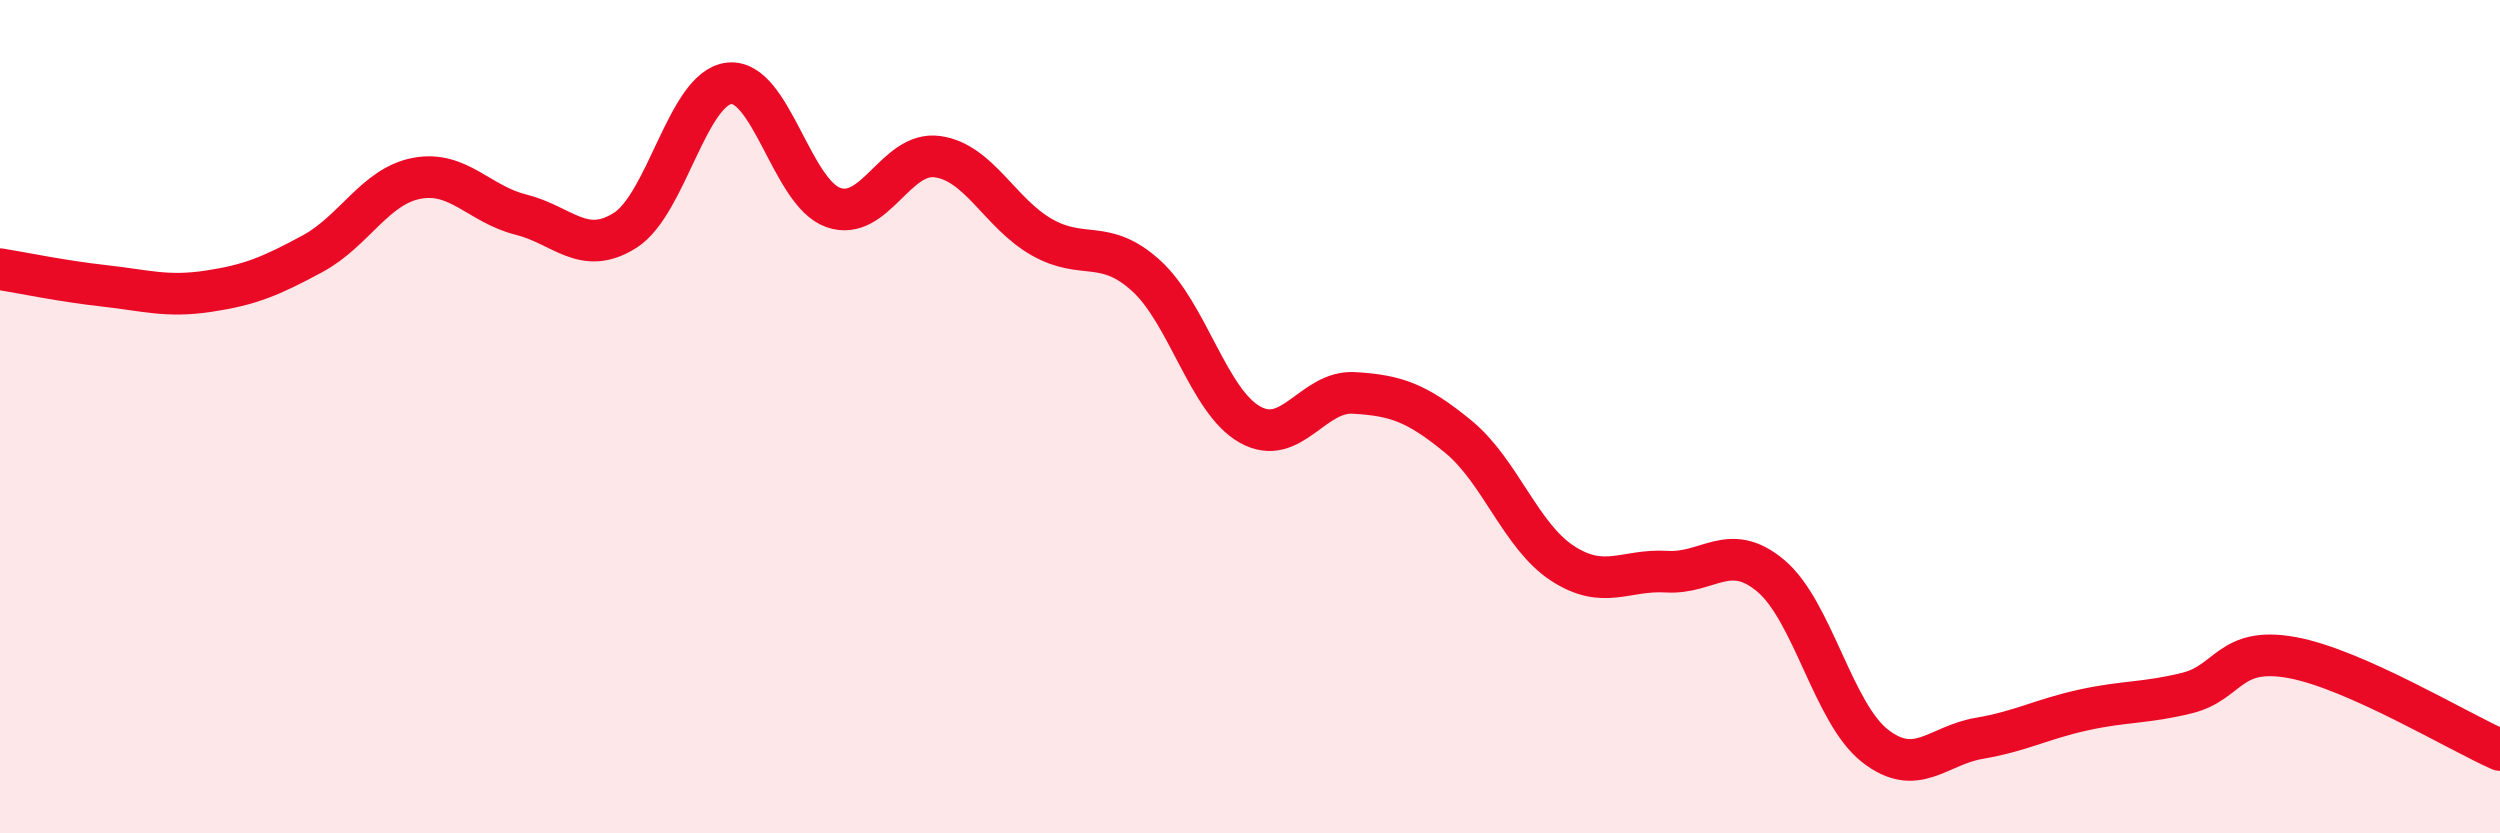
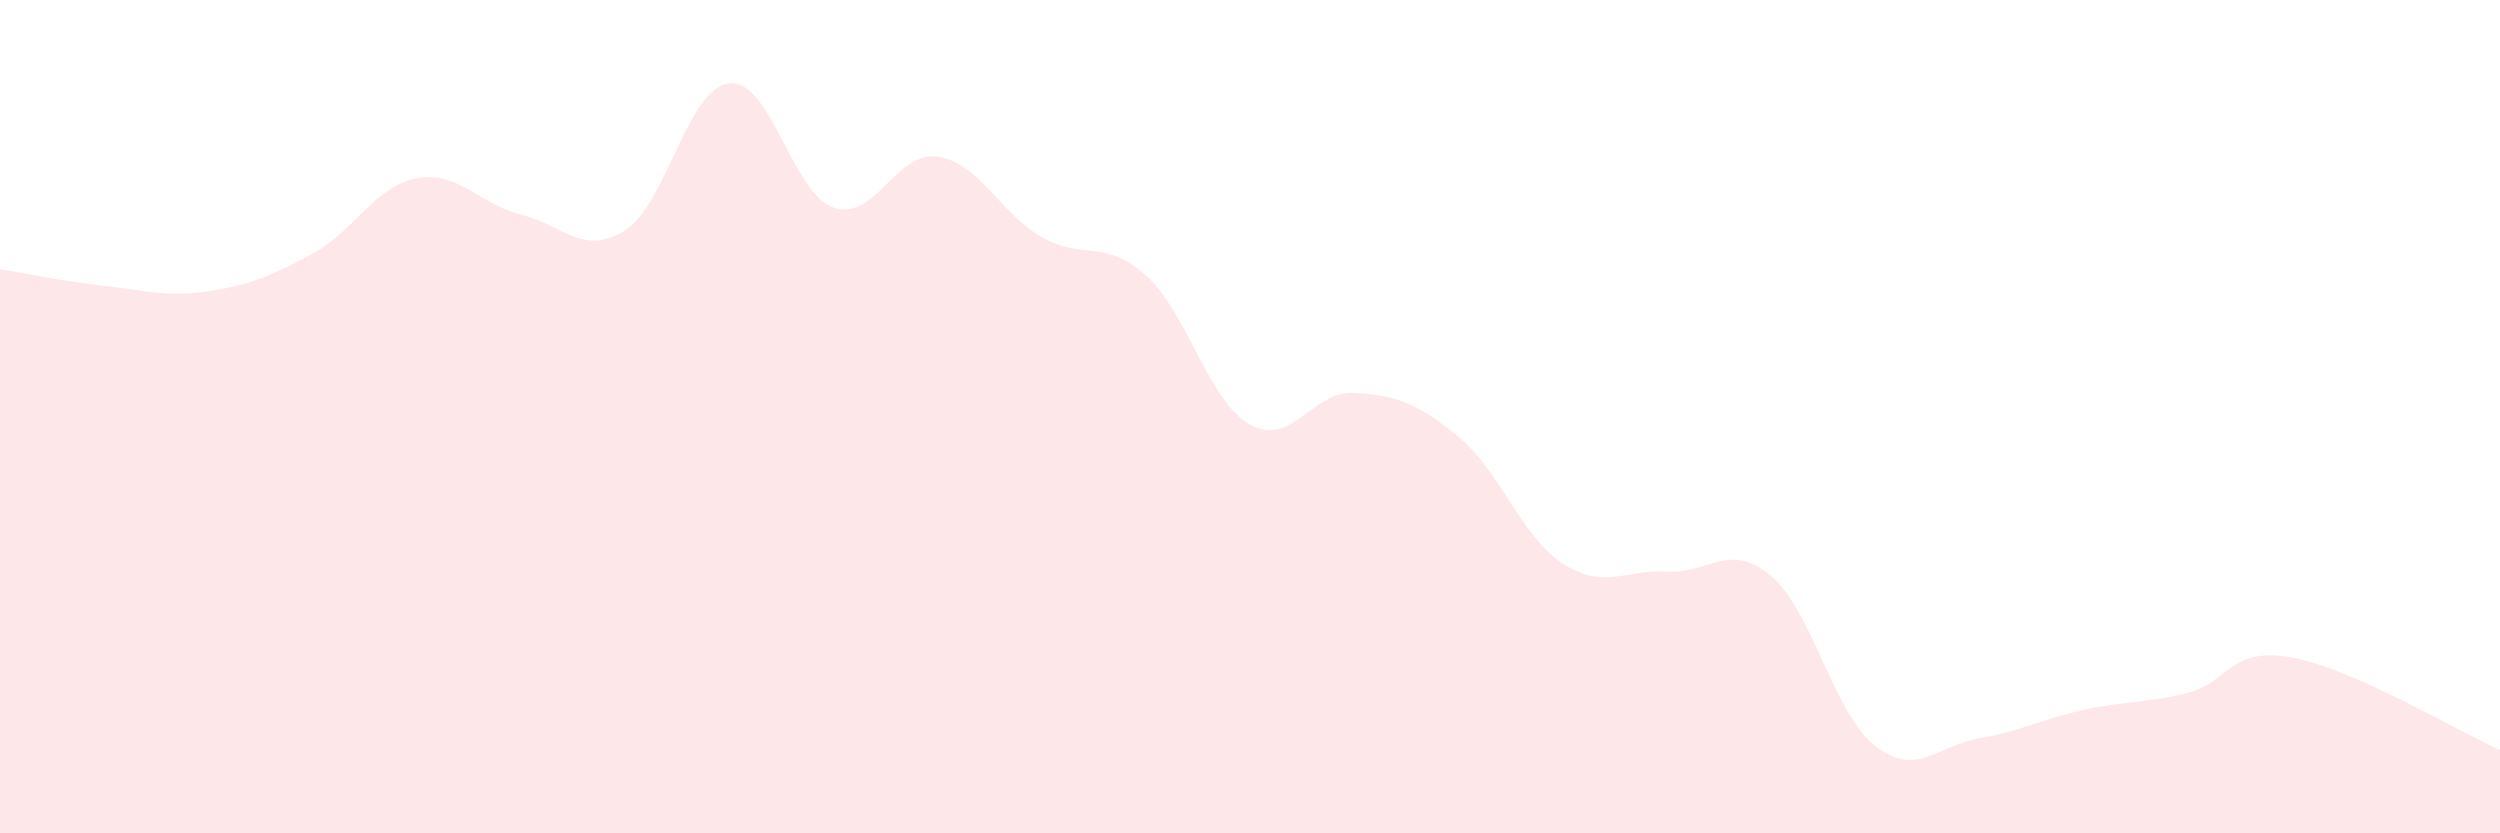
<svg xmlns="http://www.w3.org/2000/svg" width="60" height="20" viewBox="0 0 60 20">
  <path d="M 0,6.46 C 0.5,6.54 1.5,6.75 2.5,6.86 C 3.5,6.97 4,7.14 5,6.99 C 6,6.84 6.5,6.63 7.5,6.09 C 8.5,5.55 9,4.47 10,4.28 C 11,4.09 11.5,4.9 12.5,5.15 C 13.5,5.4 14,6.16 15,5.53 C 16,4.9 16.5,2.11 17.5,2 C 18.5,1.89 19,4.63 20,4.98 C 21,5.33 21.5,3.62 22.5,3.76 C 23.5,3.9 24,5.12 25,5.69 C 26,6.26 26.5,5.71 27.5,6.61 C 28.5,7.51 29,9.63 30,10.19 C 31,10.75 31.5,9.37 32.5,9.43 C 33.5,9.49 34,9.66 35,10.48 C 36,11.3 36.5,12.87 37.5,13.52 C 38.5,14.17 39,13.66 40,13.72 C 41,13.78 41.5,12.98 42.5,13.82 C 43.5,14.66 44,17.12 45,17.9 C 46,18.68 46.5,17.89 47.5,17.72 C 48.5,17.55 49,17.26 50,17.04 C 51,16.82 51.5,16.88 52.5,16.63 C 53.5,16.38 53.5,15.51 55,15.78 C 56.5,16.05 59,17.56 60,18L60 20L0 20Z" fill="#EB0A25" opacity="0.1" stroke-linecap="round" stroke-linejoin="round" />
-   <path d="M 0,6.46 C 0.5,6.54 1.5,6.75 2.5,6.86 C 3.5,6.97 4,7.14 5,6.99 C 6,6.84 6.5,6.63 7.5,6.09 C 8.5,5.55 9,4.47 10,4.28 C 11,4.09 11.5,4.9 12.5,5.15 C 13.5,5.4 14,6.16 15,5.53 C 16,4.9 16.5,2.11 17.5,2 C 18.5,1.89 19,4.63 20,4.98 C 21,5.33 21.5,3.62 22.5,3.76 C 23.5,3.9 24,5.12 25,5.69 C 26,6.26 26.5,5.71 27.5,6.61 C 28.5,7.51 29,9.63 30,10.19 C 31,10.75 31.5,9.37 32.5,9.43 C 33.5,9.49 34,9.66 35,10.48 C 36,11.3 36.5,12.87 37.5,13.52 C 38.5,14.17 39,13.66 40,13.72 C 41,13.78 41.5,12.98 42.5,13.82 C 43.5,14.66 44,17.12 45,17.9 C 46,18.68 46.5,17.89 47.5,17.72 C 48.5,17.55 49,17.26 50,17.04 C 51,16.82 51.5,16.88 52.5,16.63 C 53.5,16.38 53.5,15.51 55,15.78 C 56.5,16.05 59,17.56 60,18" stroke="#EB0A25" stroke-width="1" fill="none" stroke-linecap="round" stroke-linejoin="round" />
</svg>